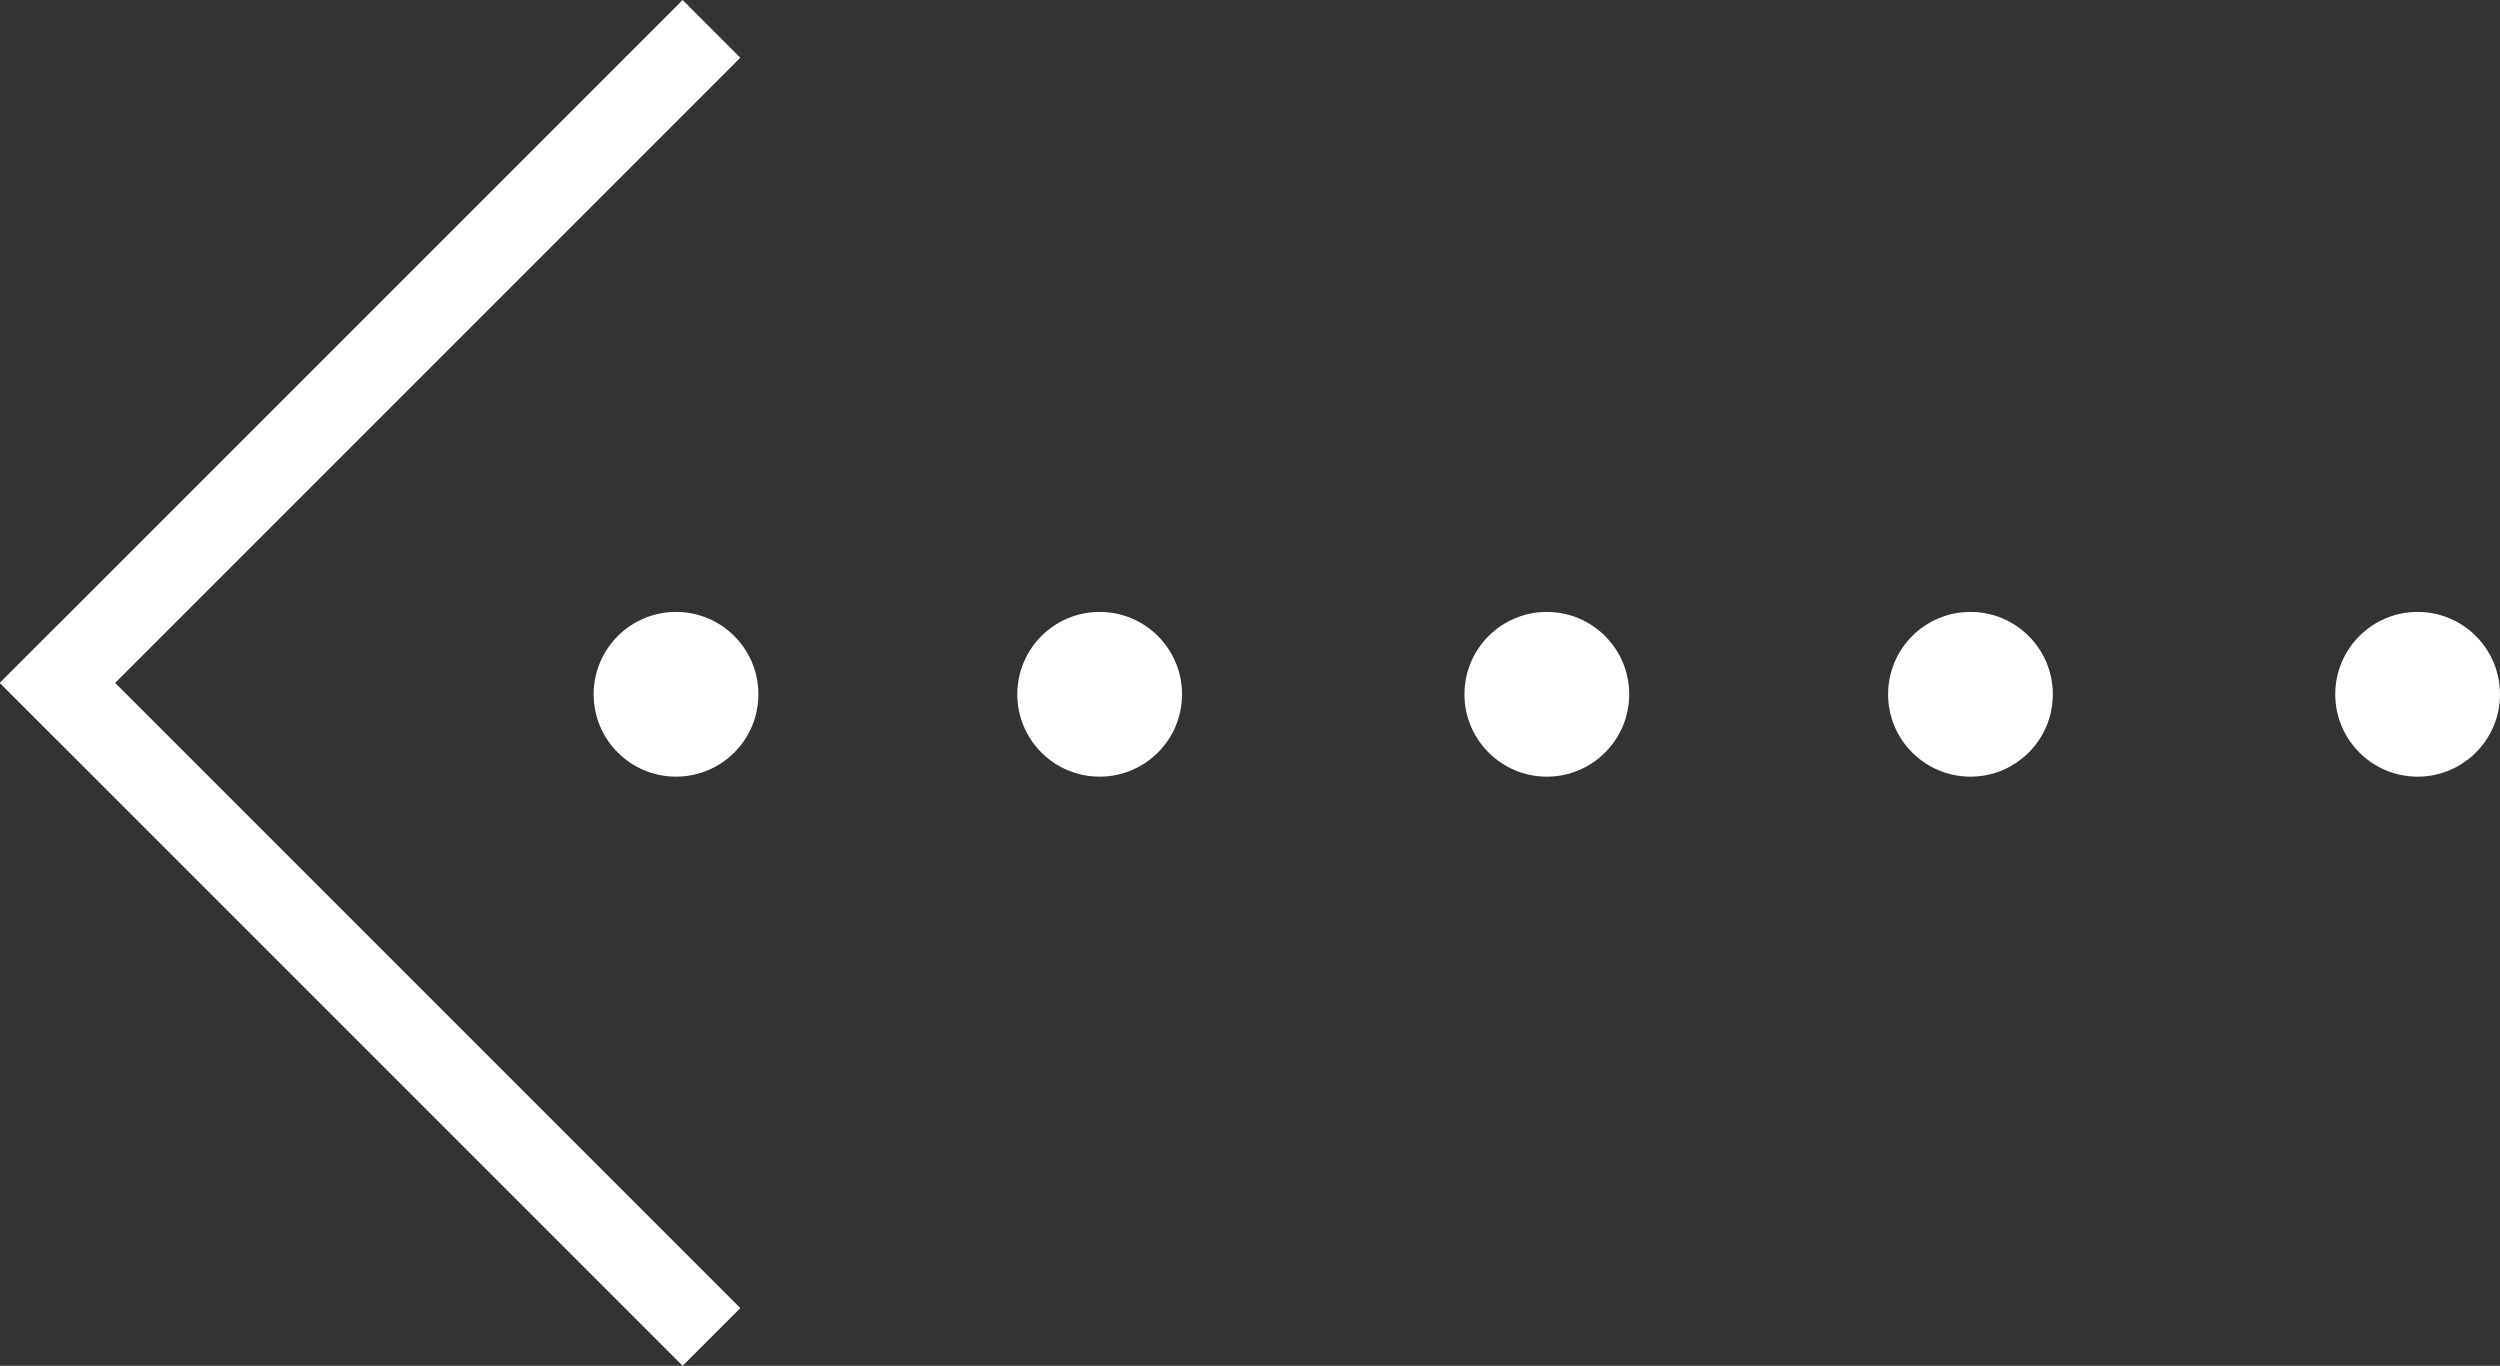
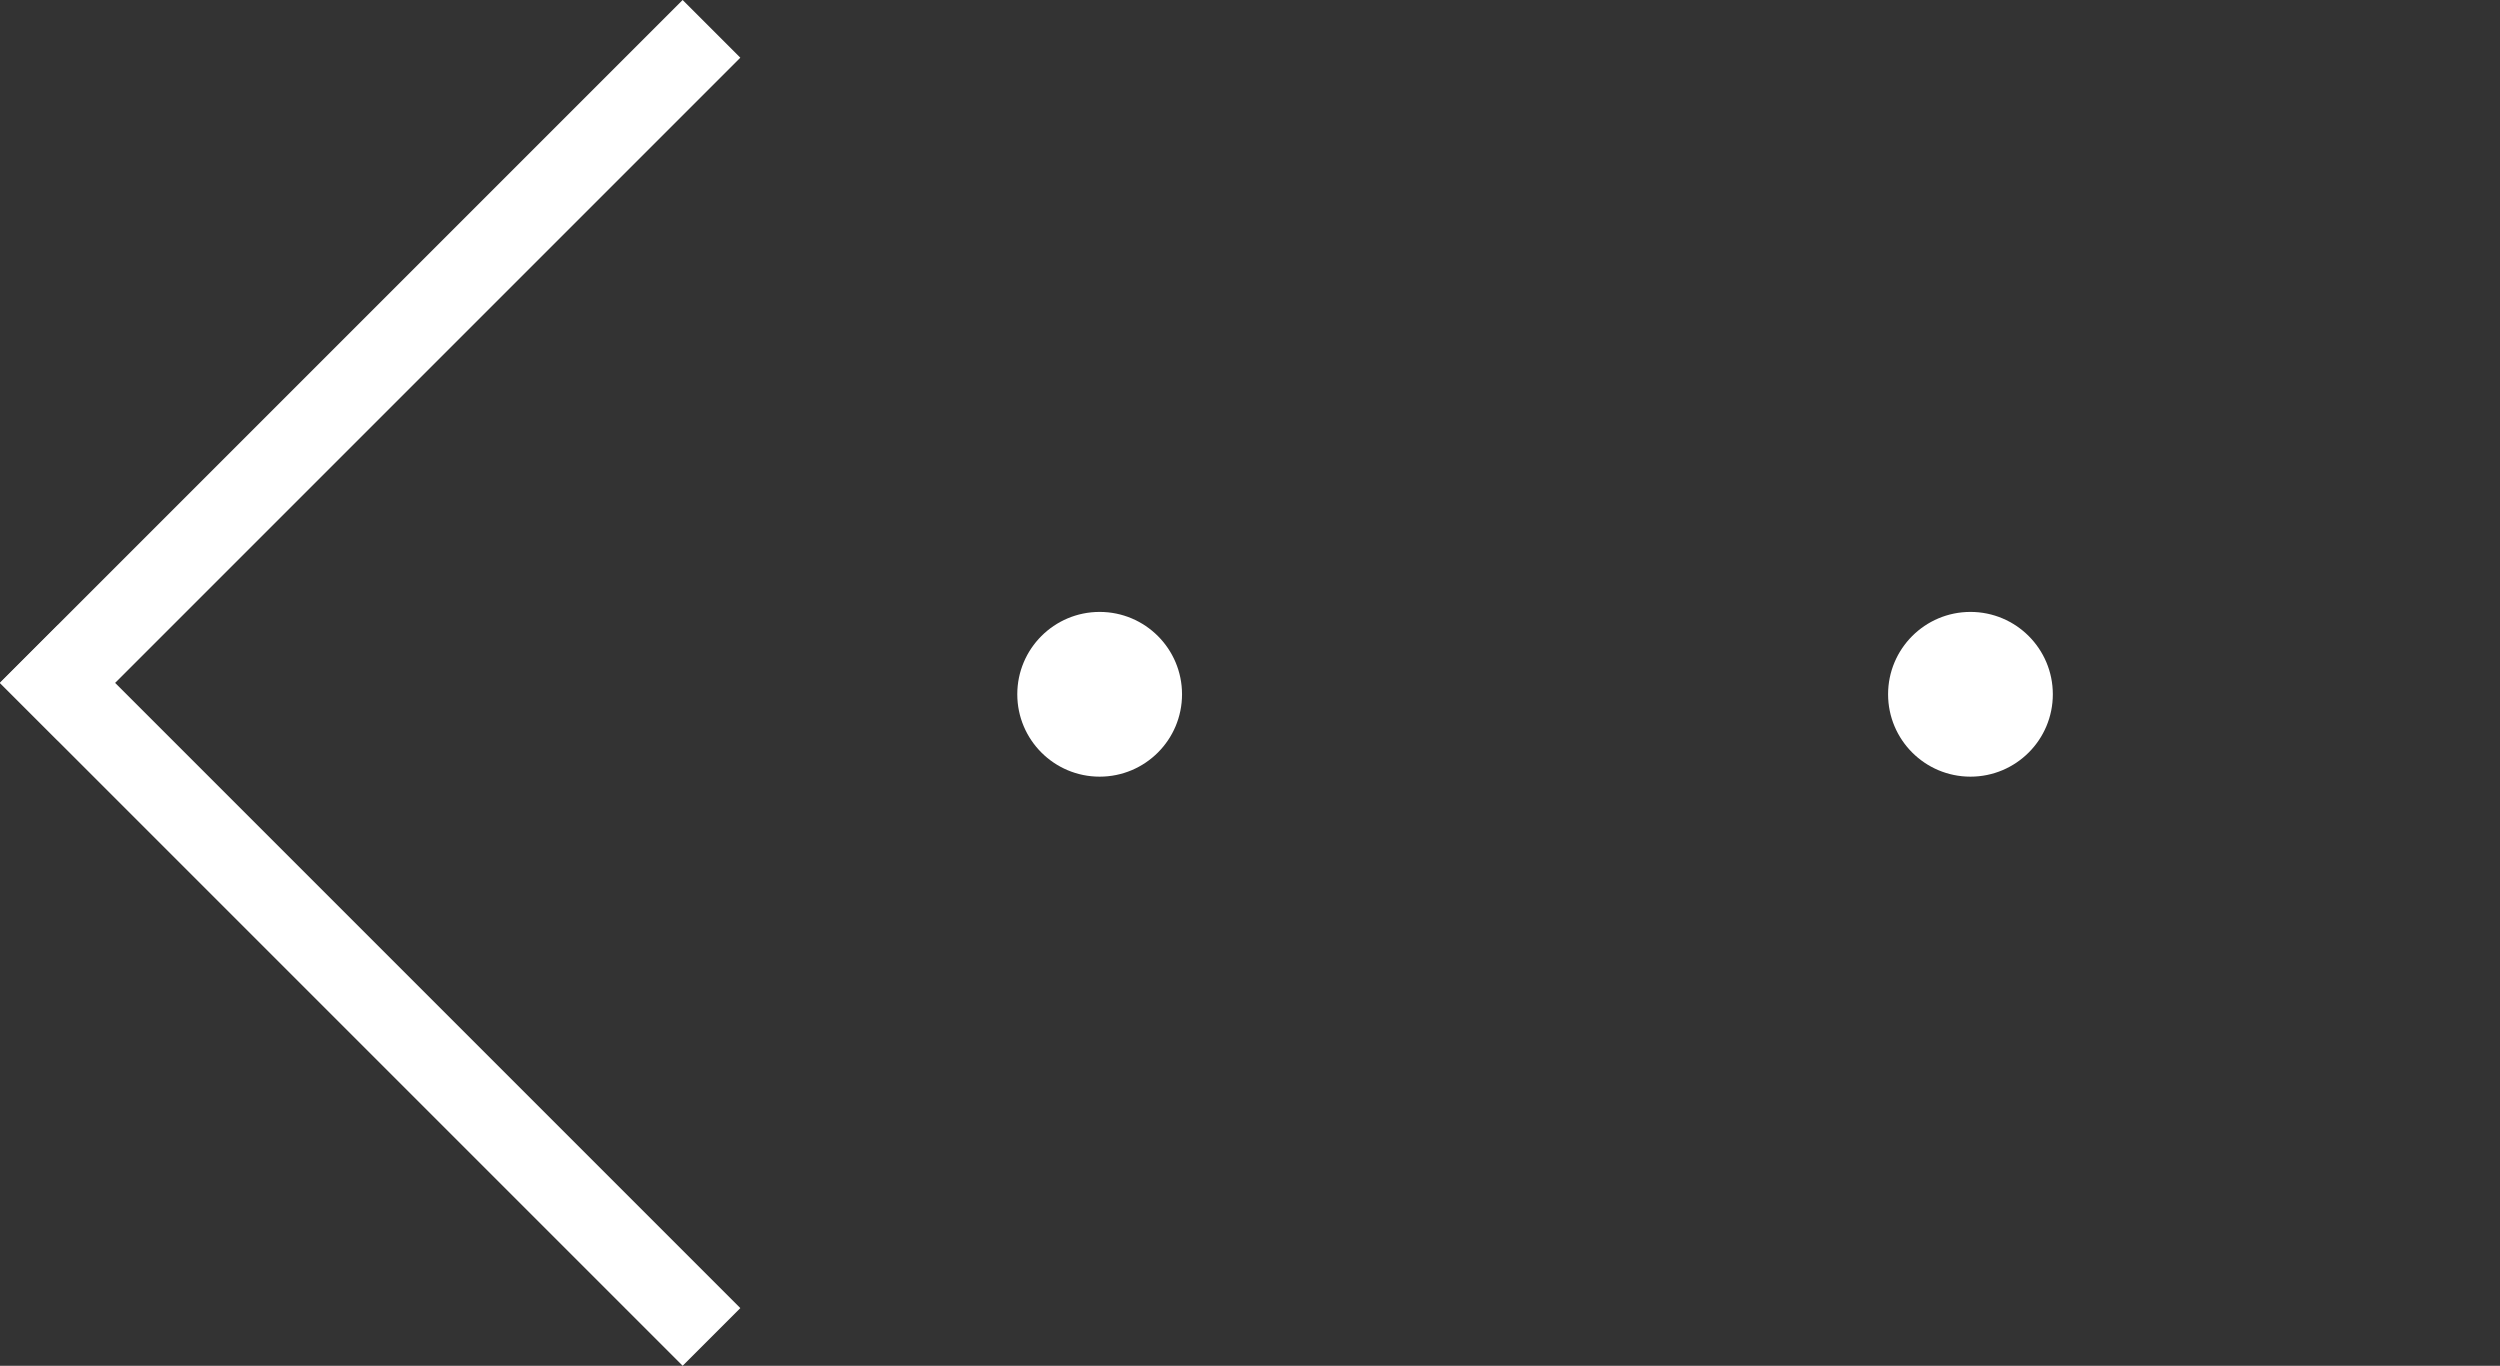
<svg xmlns="http://www.w3.org/2000/svg" id="Arrow" width="106.224" height="58.031" viewBox="0 0 106.224 58.031">
  <rect x="0" y="0" width="106.224" height="58.031" fill="#333333" stroke="none" />
  <g id="グループ_12" data-name="グループ 12" transform="translate(25.224 26)">
-     <circle id="楕円形_5" data-name="楕円形 5" cx="3.5" cy="3.5" r="3.5" transform="translate(74 0)" fill="#fff" />
    <circle id="楕円形_6" data-name="楕円形 6" cx="3.5" cy="3.5" r="3.5" transform="translate(55 0)" fill="#fff" />
-     <circle id="楕円形_7" data-name="楕円形 7" cx="3.5" cy="3.5" r="3.5" transform="translate(37 0)" fill="#fff" />
    <circle id="楕円形_8" data-name="楕円形 8" cx="3.5" cy="3.5" r="3.5" transform="translate(18 0)" fill="#fff" />
-     <circle id="楕円形_9" data-name="楕円形 9" cx="3.5" cy="3.5" r="3.5" transform="translate(0 0)" fill="#fff" />
  </g>
  <g id="グループ_11" data-name="グループ 11" transform="translate(0 0)">
    <rect id="長方形_17" data-name="長方形 17" width="3.466" height="41.019" transform="translate(2.451 31.456) rotate(-135)" fill="#fff" />
    <rect id="長方形_18" data-name="長方形 18" width="3.466" height="41.019" transform="translate(31.456 55.58) rotate(135)" fill="#fff" />
  </g>
</svg>